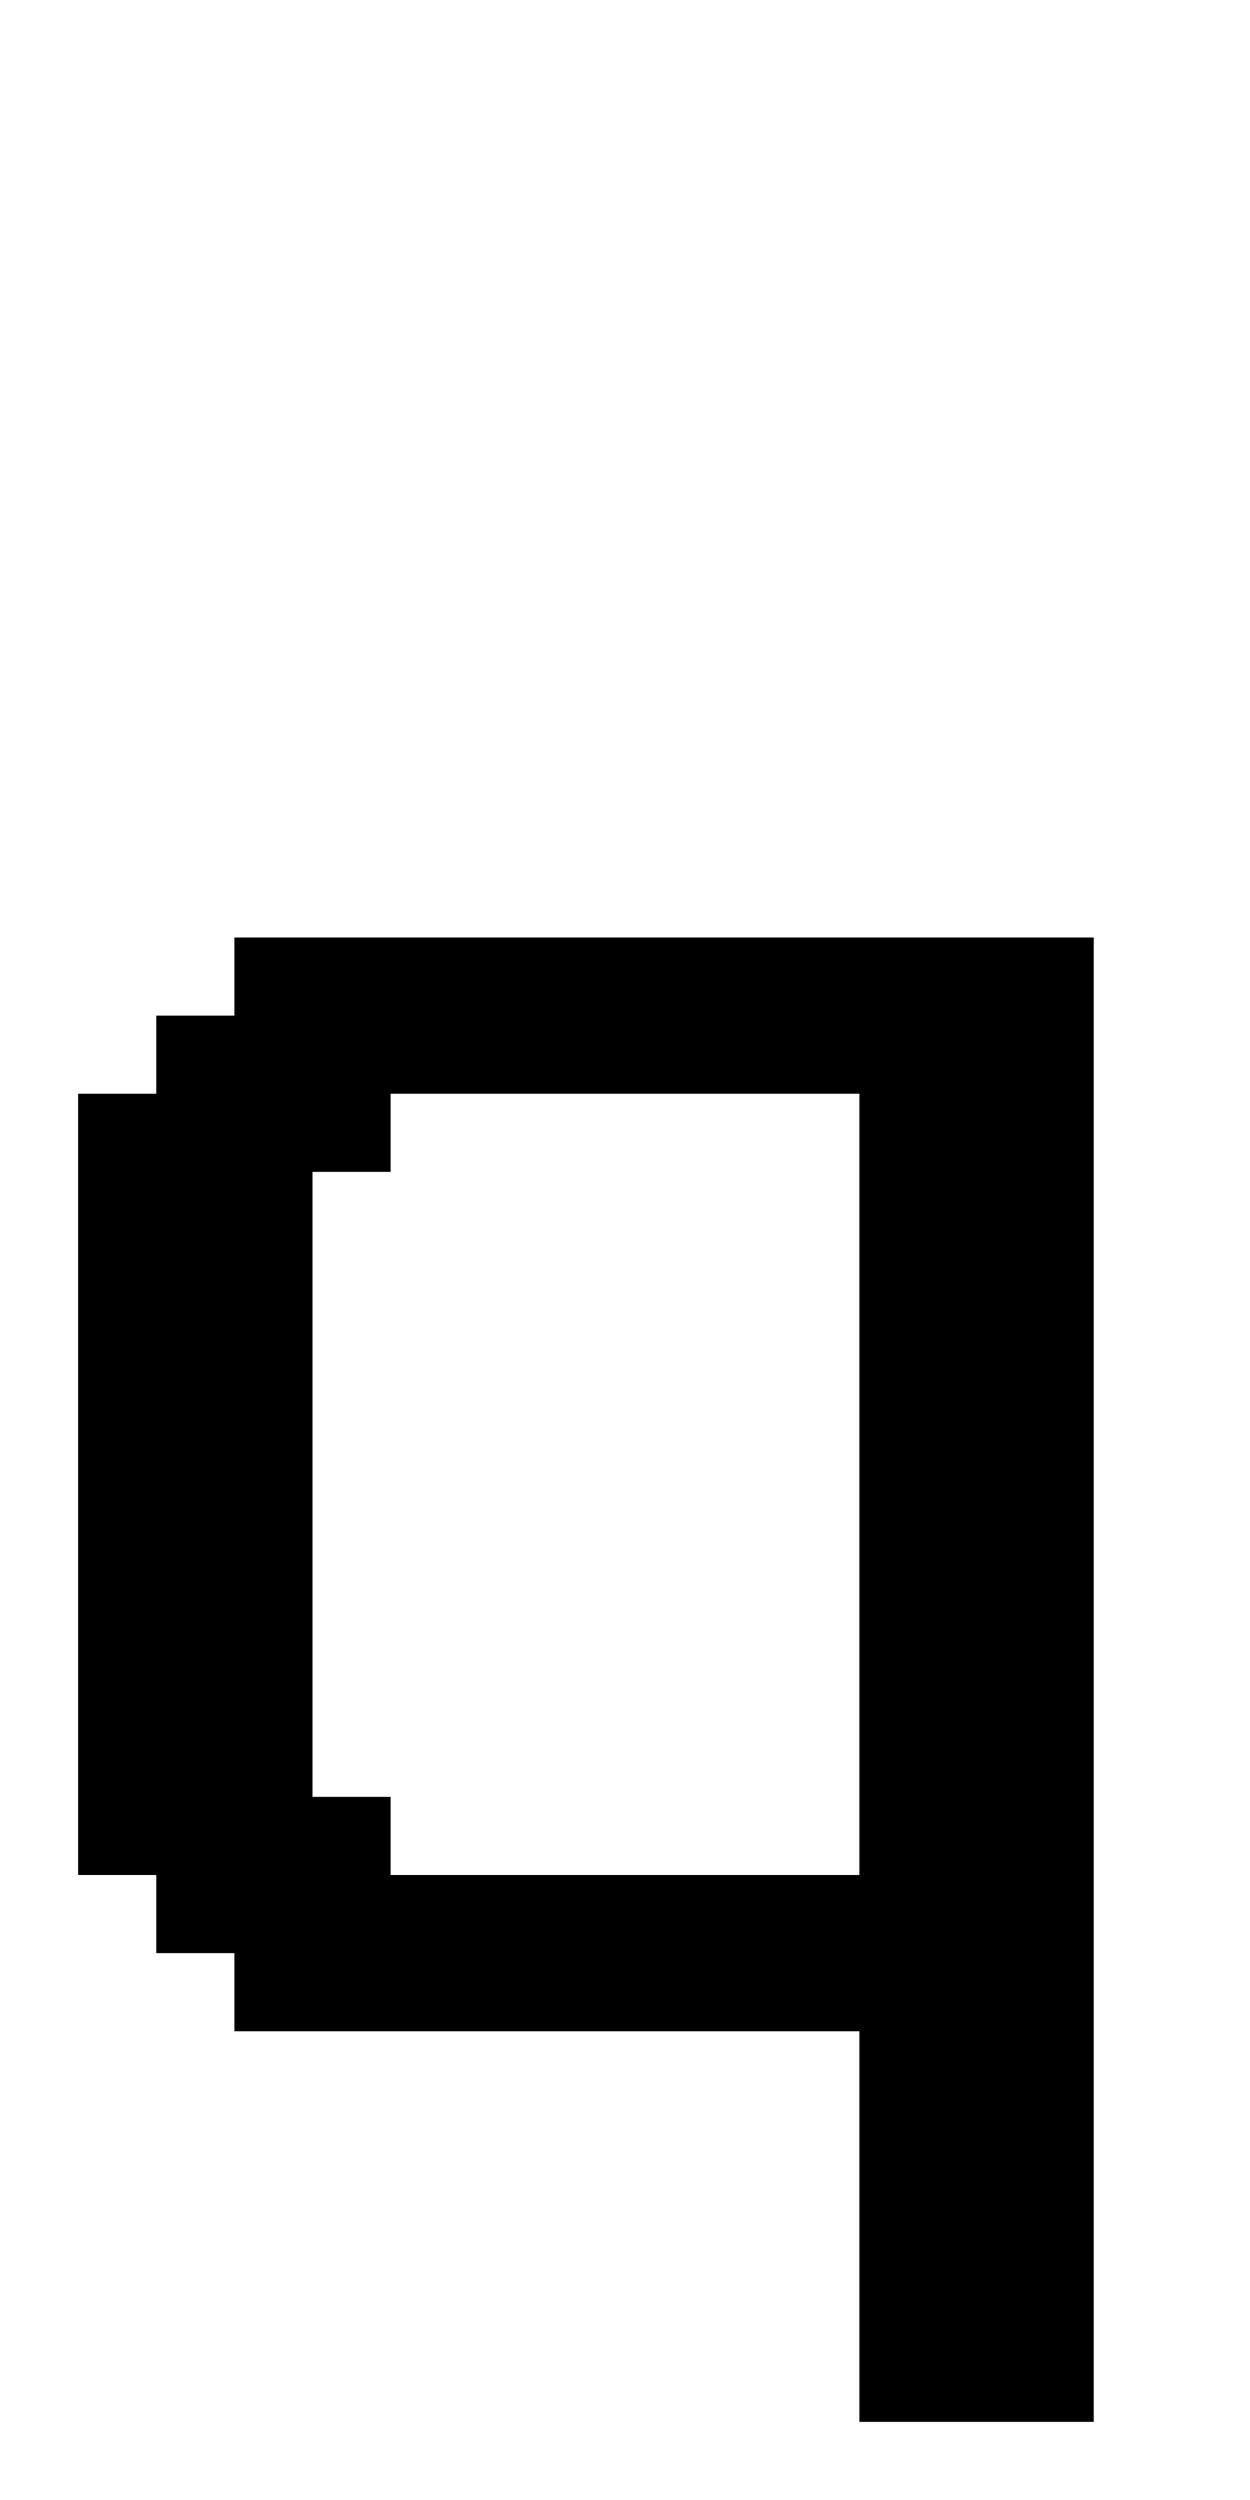
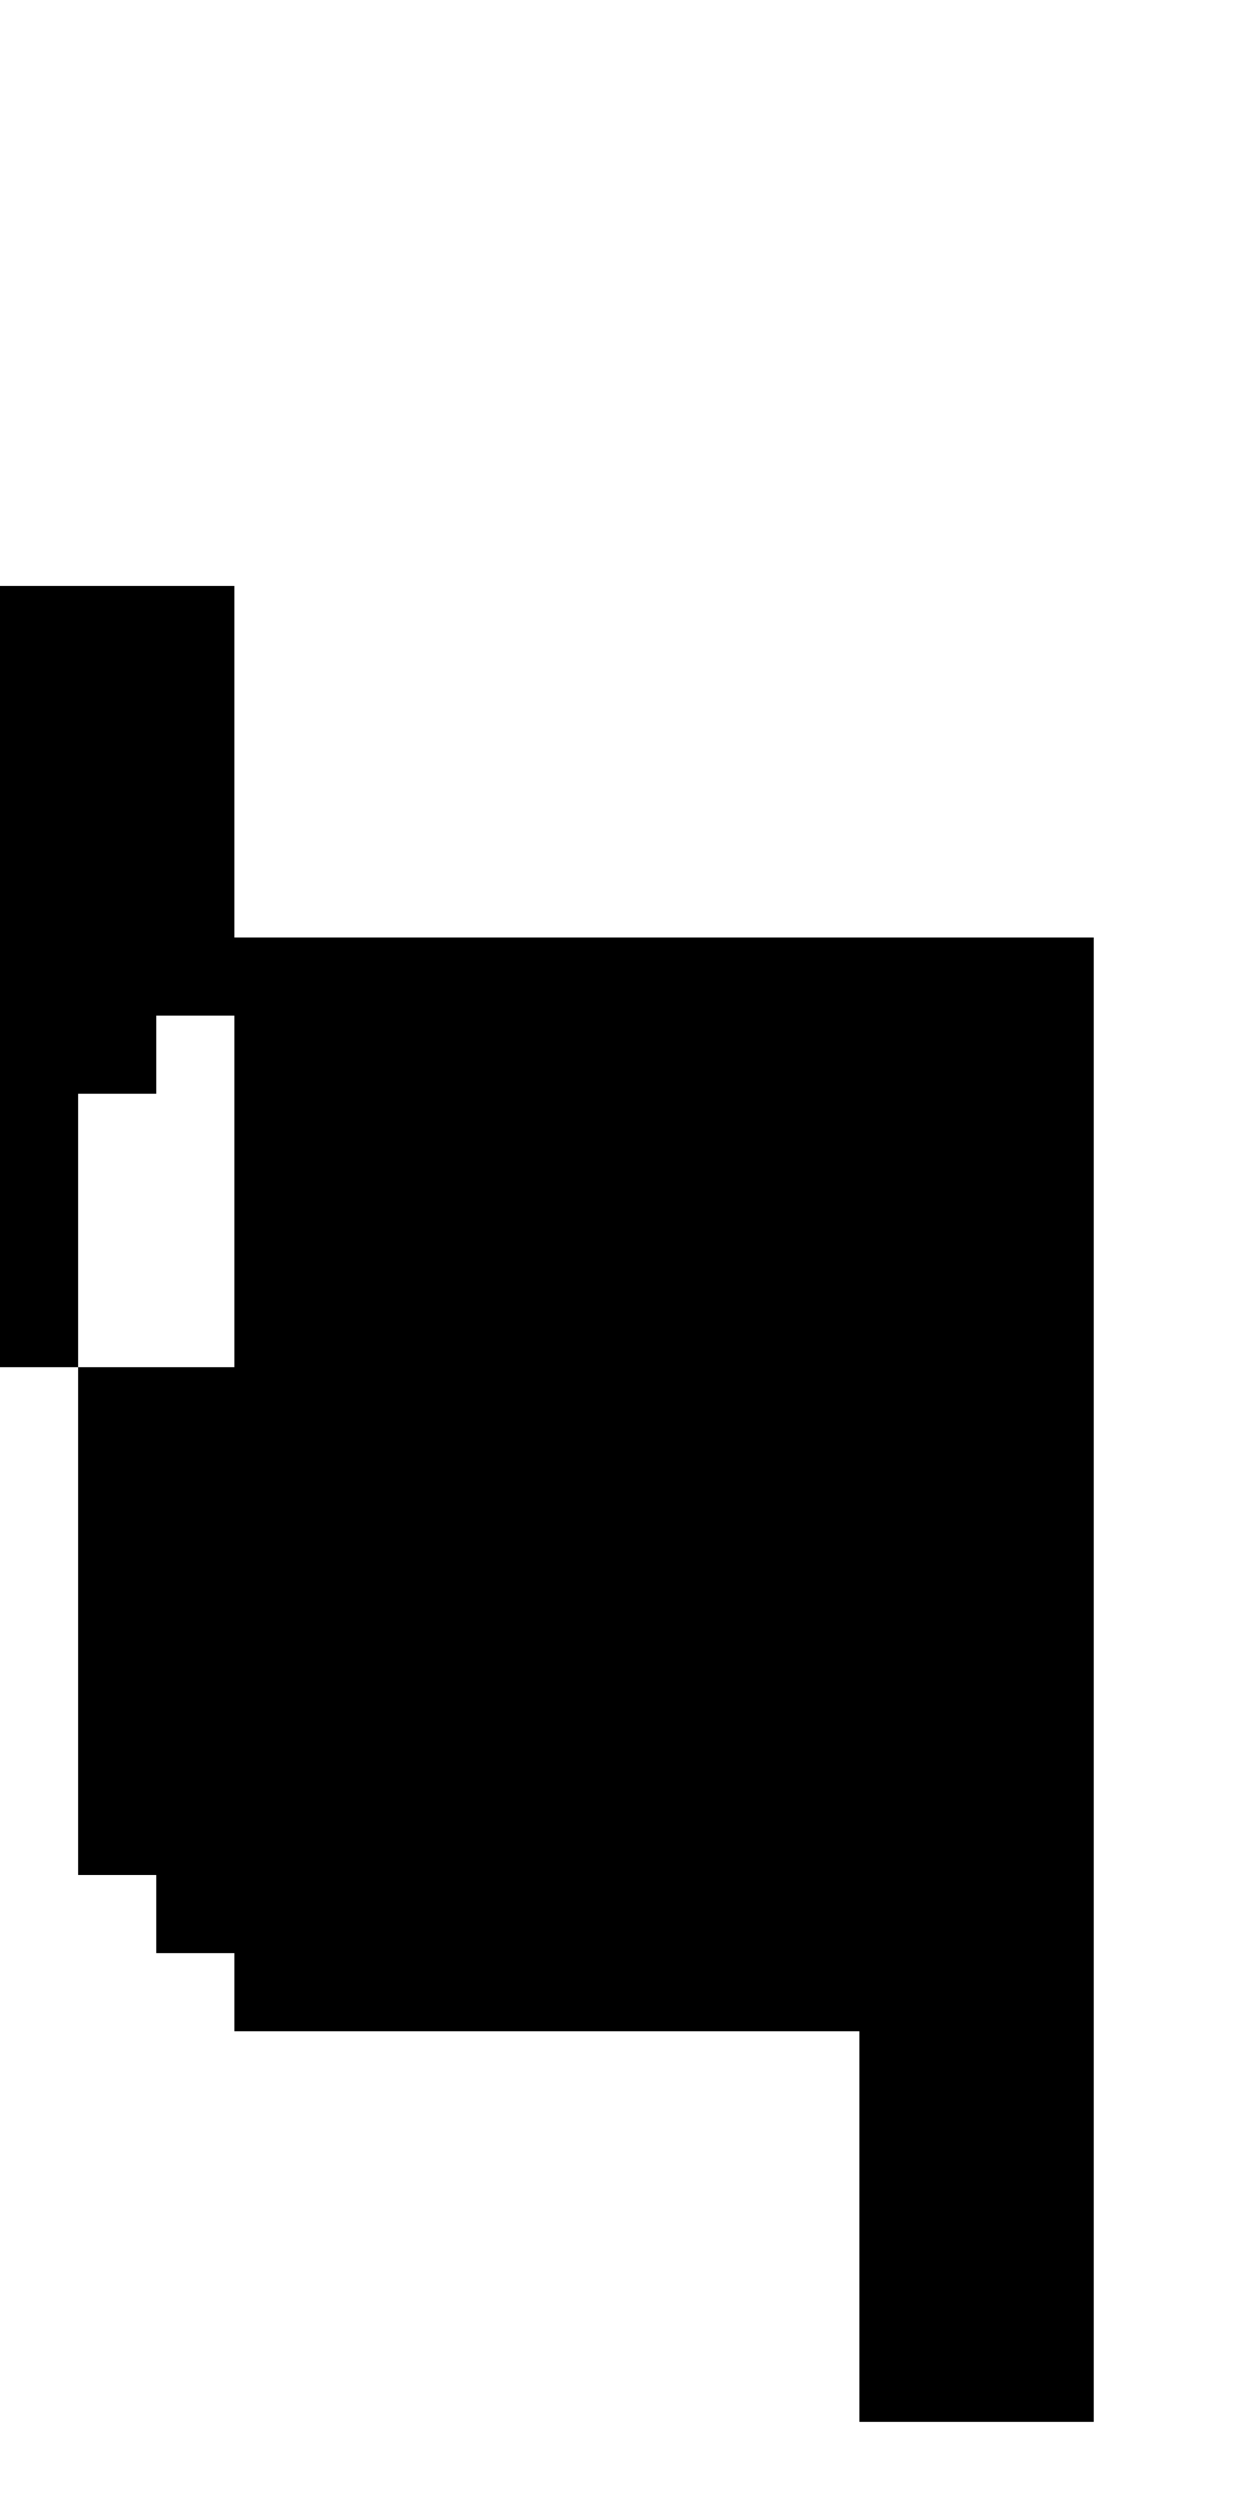
<svg xmlns="http://www.w3.org/2000/svg" version="1.0" width="64pt" height="128pt" viewBox="0 0 64 128" preserveAspectRatio="xMidYMid meet">
  <g transform="translate(0,128) scale(1,-1)" fill="#000000" stroke="none">
-     <path d="M12 78 l0 -2 -2 0 -2 0 0 -2 0 -2 -2 0 -2 0 0 -20 0 -20 2 0 2 0 0 -2 0 -2 2 0 2 0 0 -2 0 -2 16 0 16 0 0 -10 0 -10 6 0 6 0 0 38 0 38 -22 0 -22 0 0 -2z m32 -26 l0 -20 -12 0 -12 0 0 2 0 2 -2 0 -2 0 0 16 0 16 2 0 2 0 0 2 0 2 12 0 12 0 0 -20z" />
+     <path d="M12 78 l0 -2 -2 0 -2 0 0 -2 0 -2 -2 0 -2 0 0 -20 0 -20 2 0 2 0 0 -2 0 -2 2 0 2 0 0 -2 0 -2 16 0 16 0 0 -10 0 -10 6 0 6 0 0 38 0 38 -22 0 -22 0 0 -2z l0 -20 -12 0 -12 0 0 2 0 2 -2 0 -2 0 0 16 0 16 2 0 2 0 0 2 0 2 12 0 12 0 0 -20z" />
  </g>
</svg>